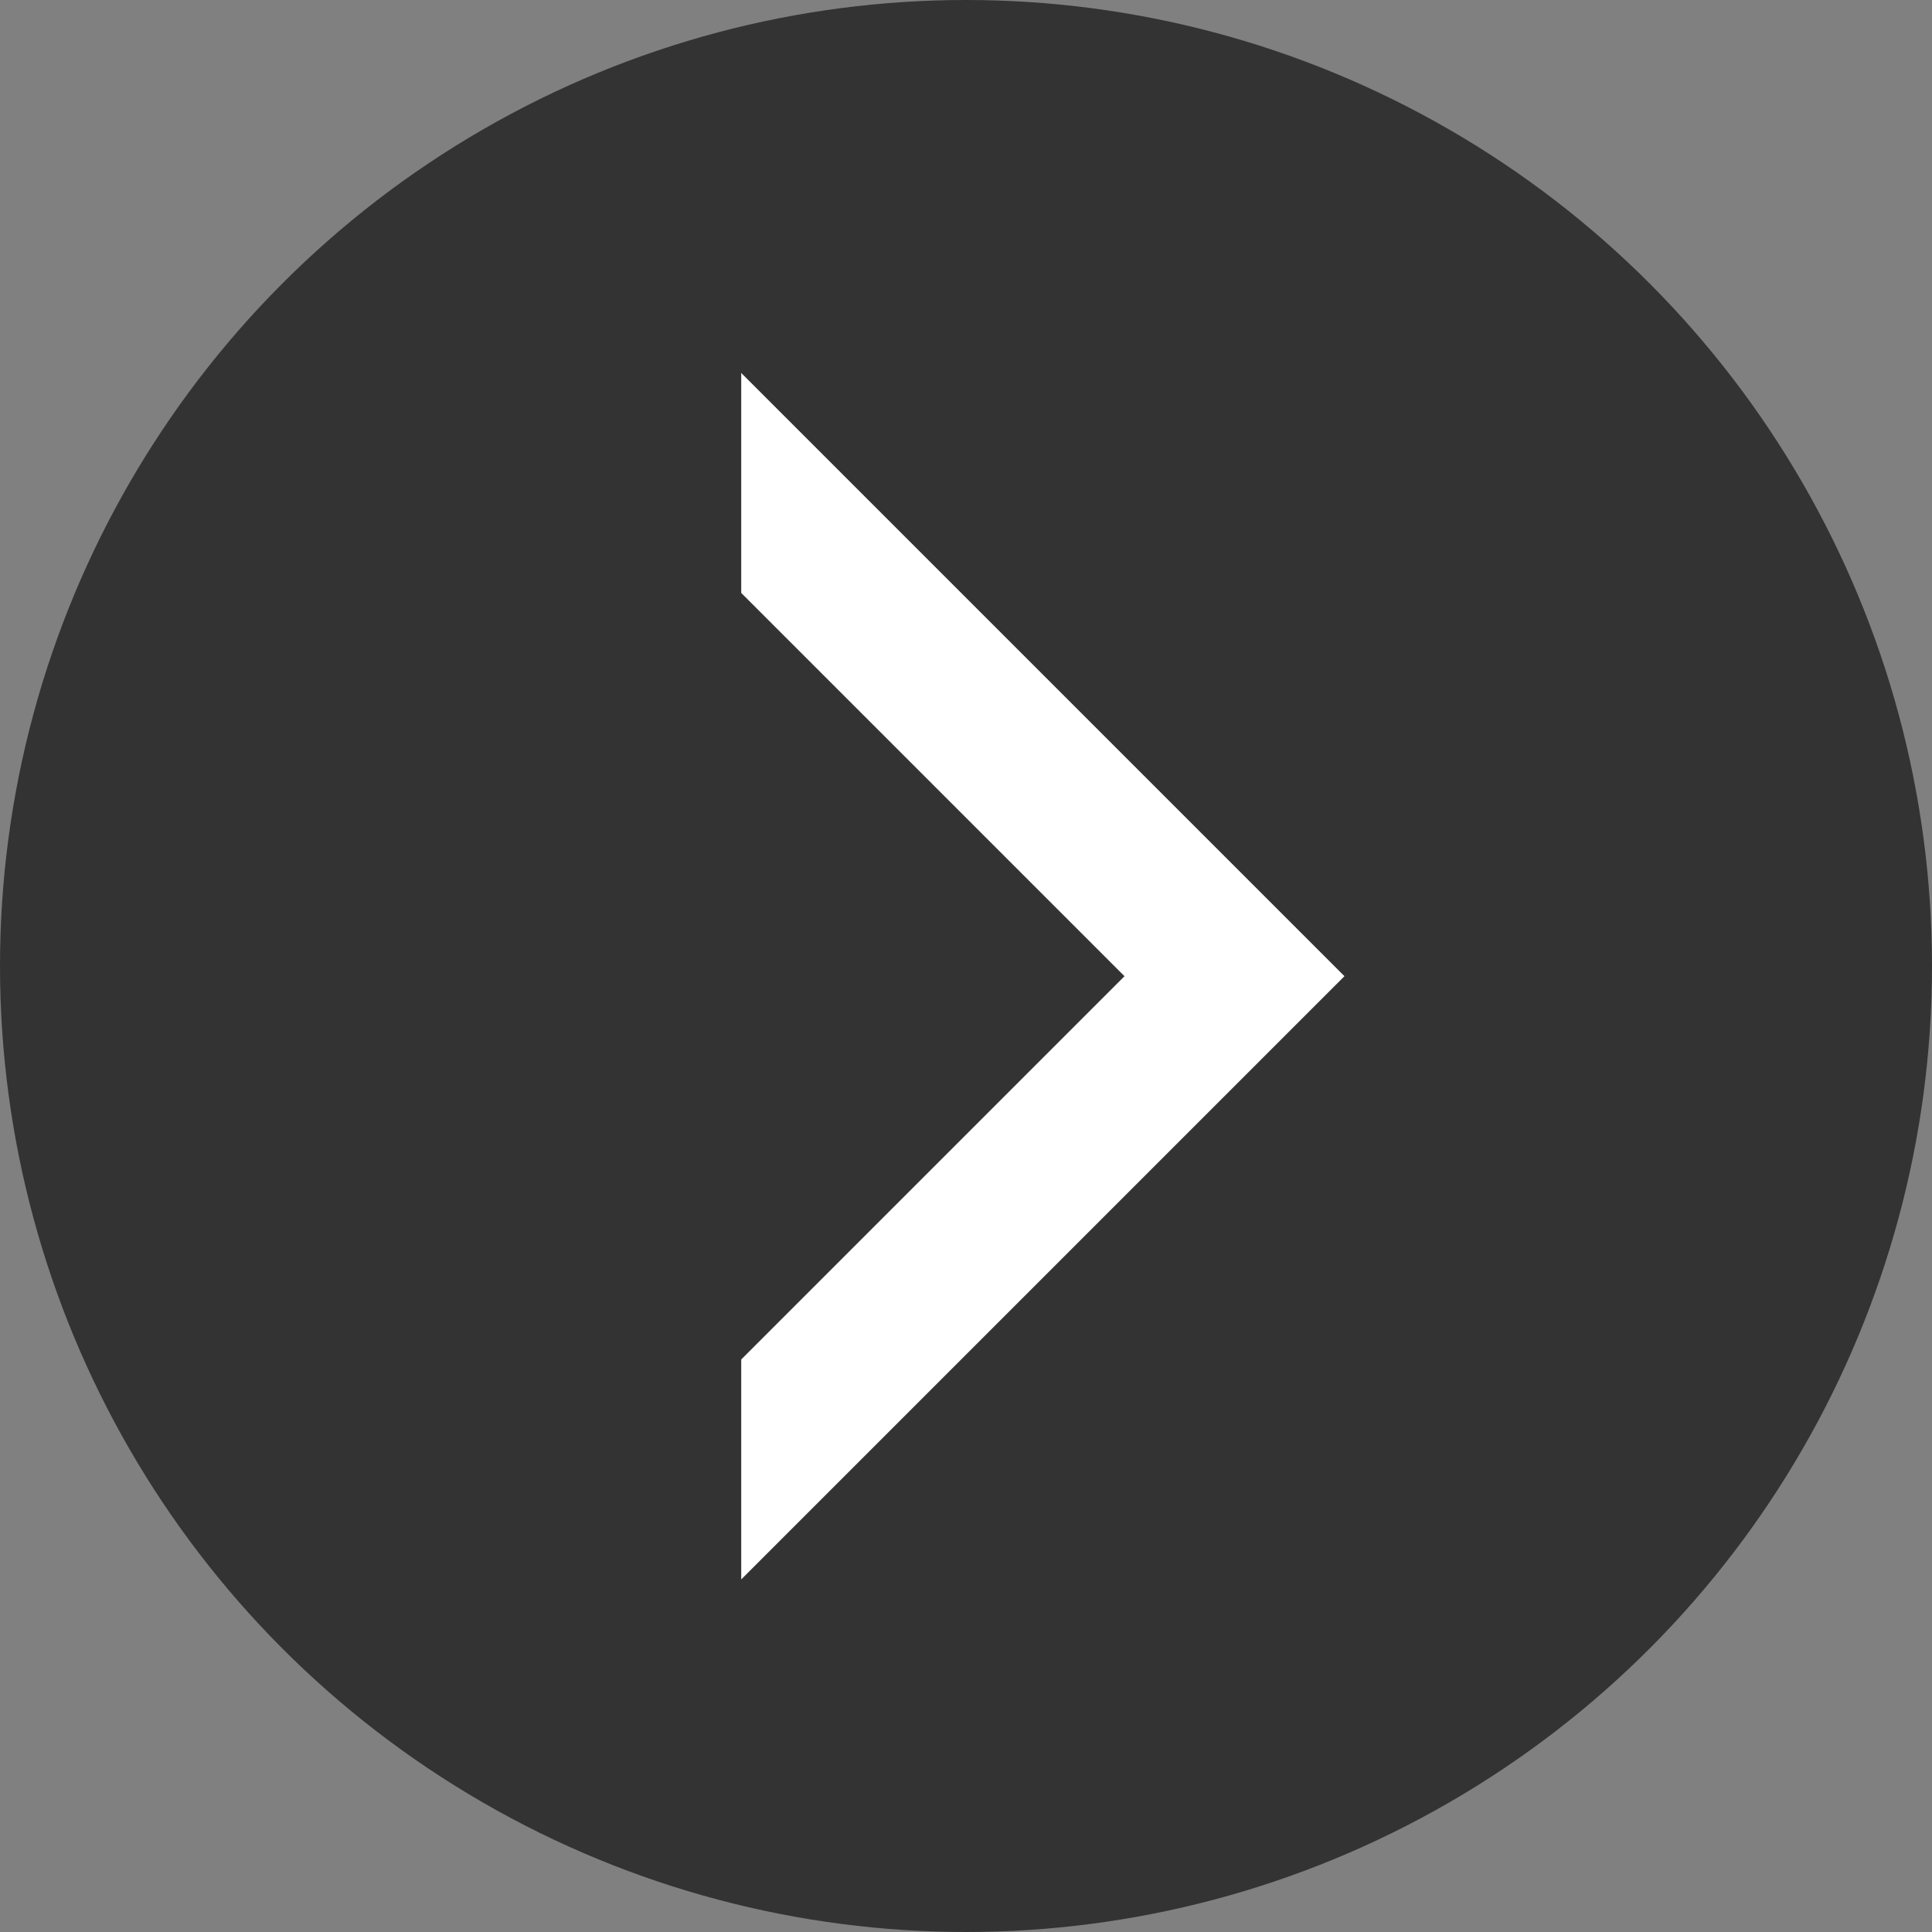
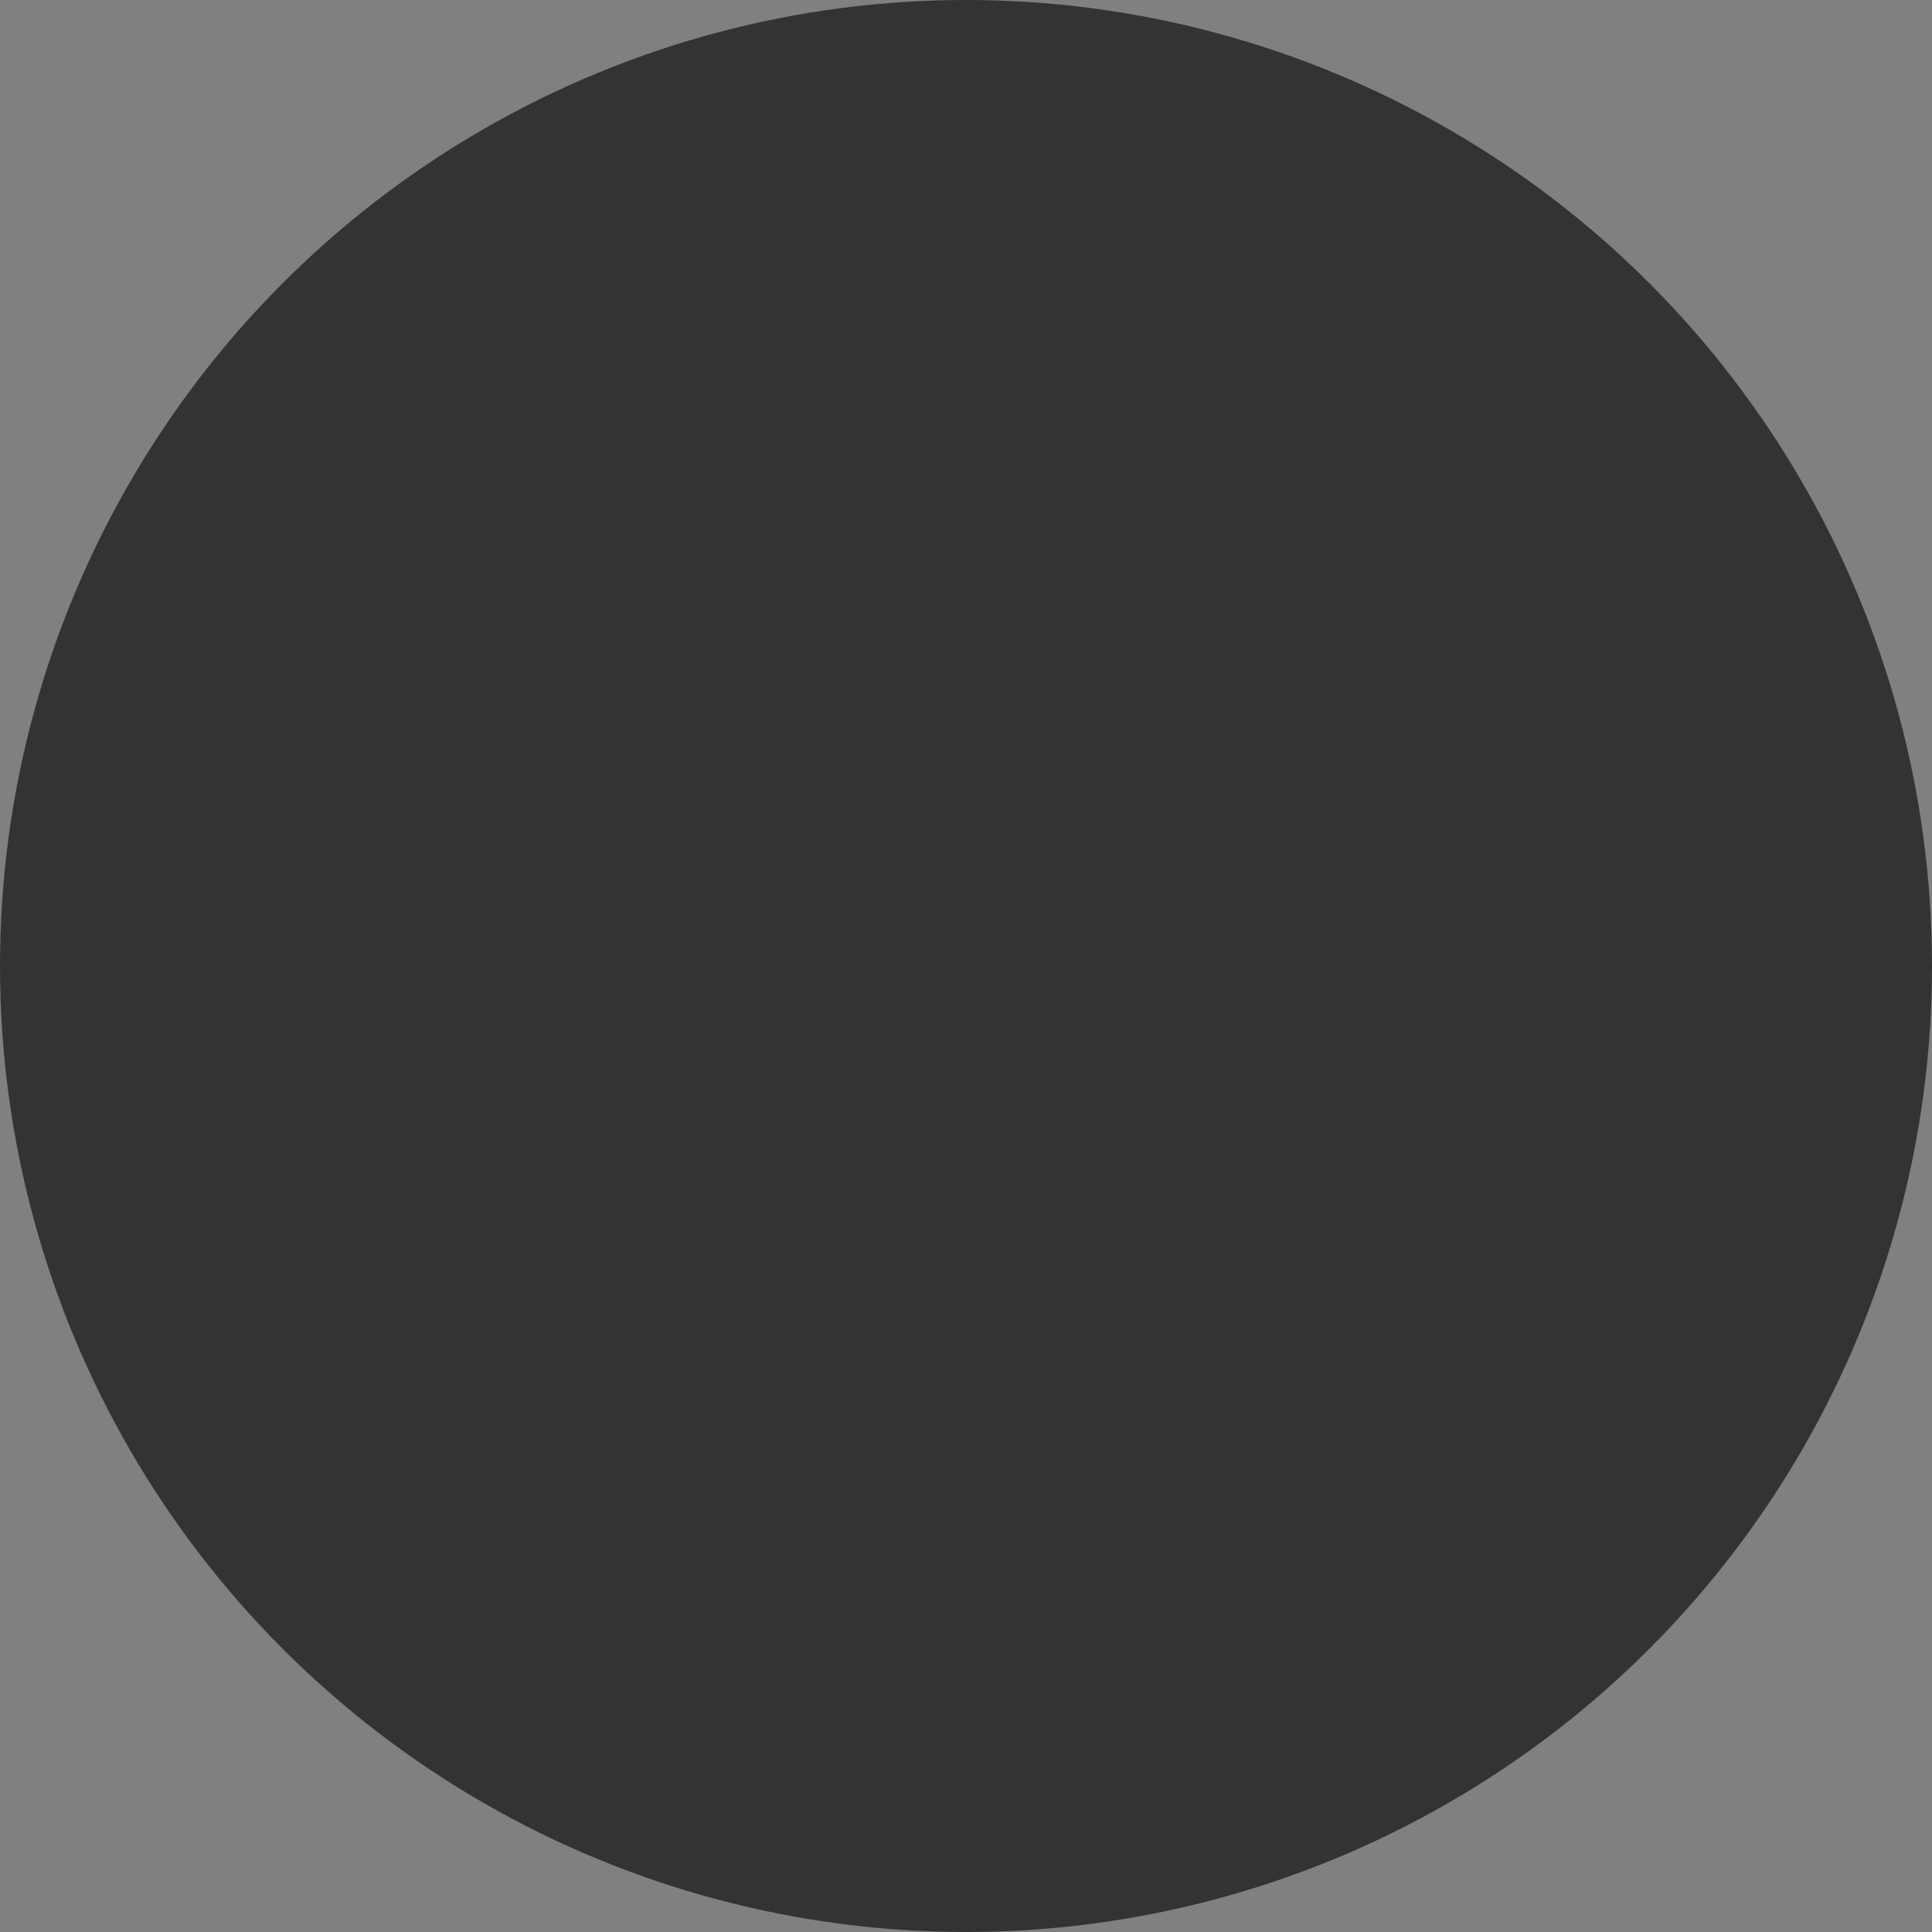
<svg xmlns="http://www.w3.org/2000/svg" id="_レイヤー_2" viewBox="0 0 197 197">
  <rect x="0" y="0" width="197" height="197" fill="#808080" stroke="none" />
  <defs>
    <style>.cls-1{fill:#fff;}.cls-2{fill:#333;}</style>
  </defs>
  <g id="_レイヤー_1-2">
    <circle class="cls-2" cx="98.5" cy="98.5" r="98.5" />
-     <polygon class="cls-1" points="75.58 60.46 114.66 99.54 75.58 138.62 75.58 161.05 137.09 99.54 75.58 38.03 75.58 60.46" />
  </g>
</svg>